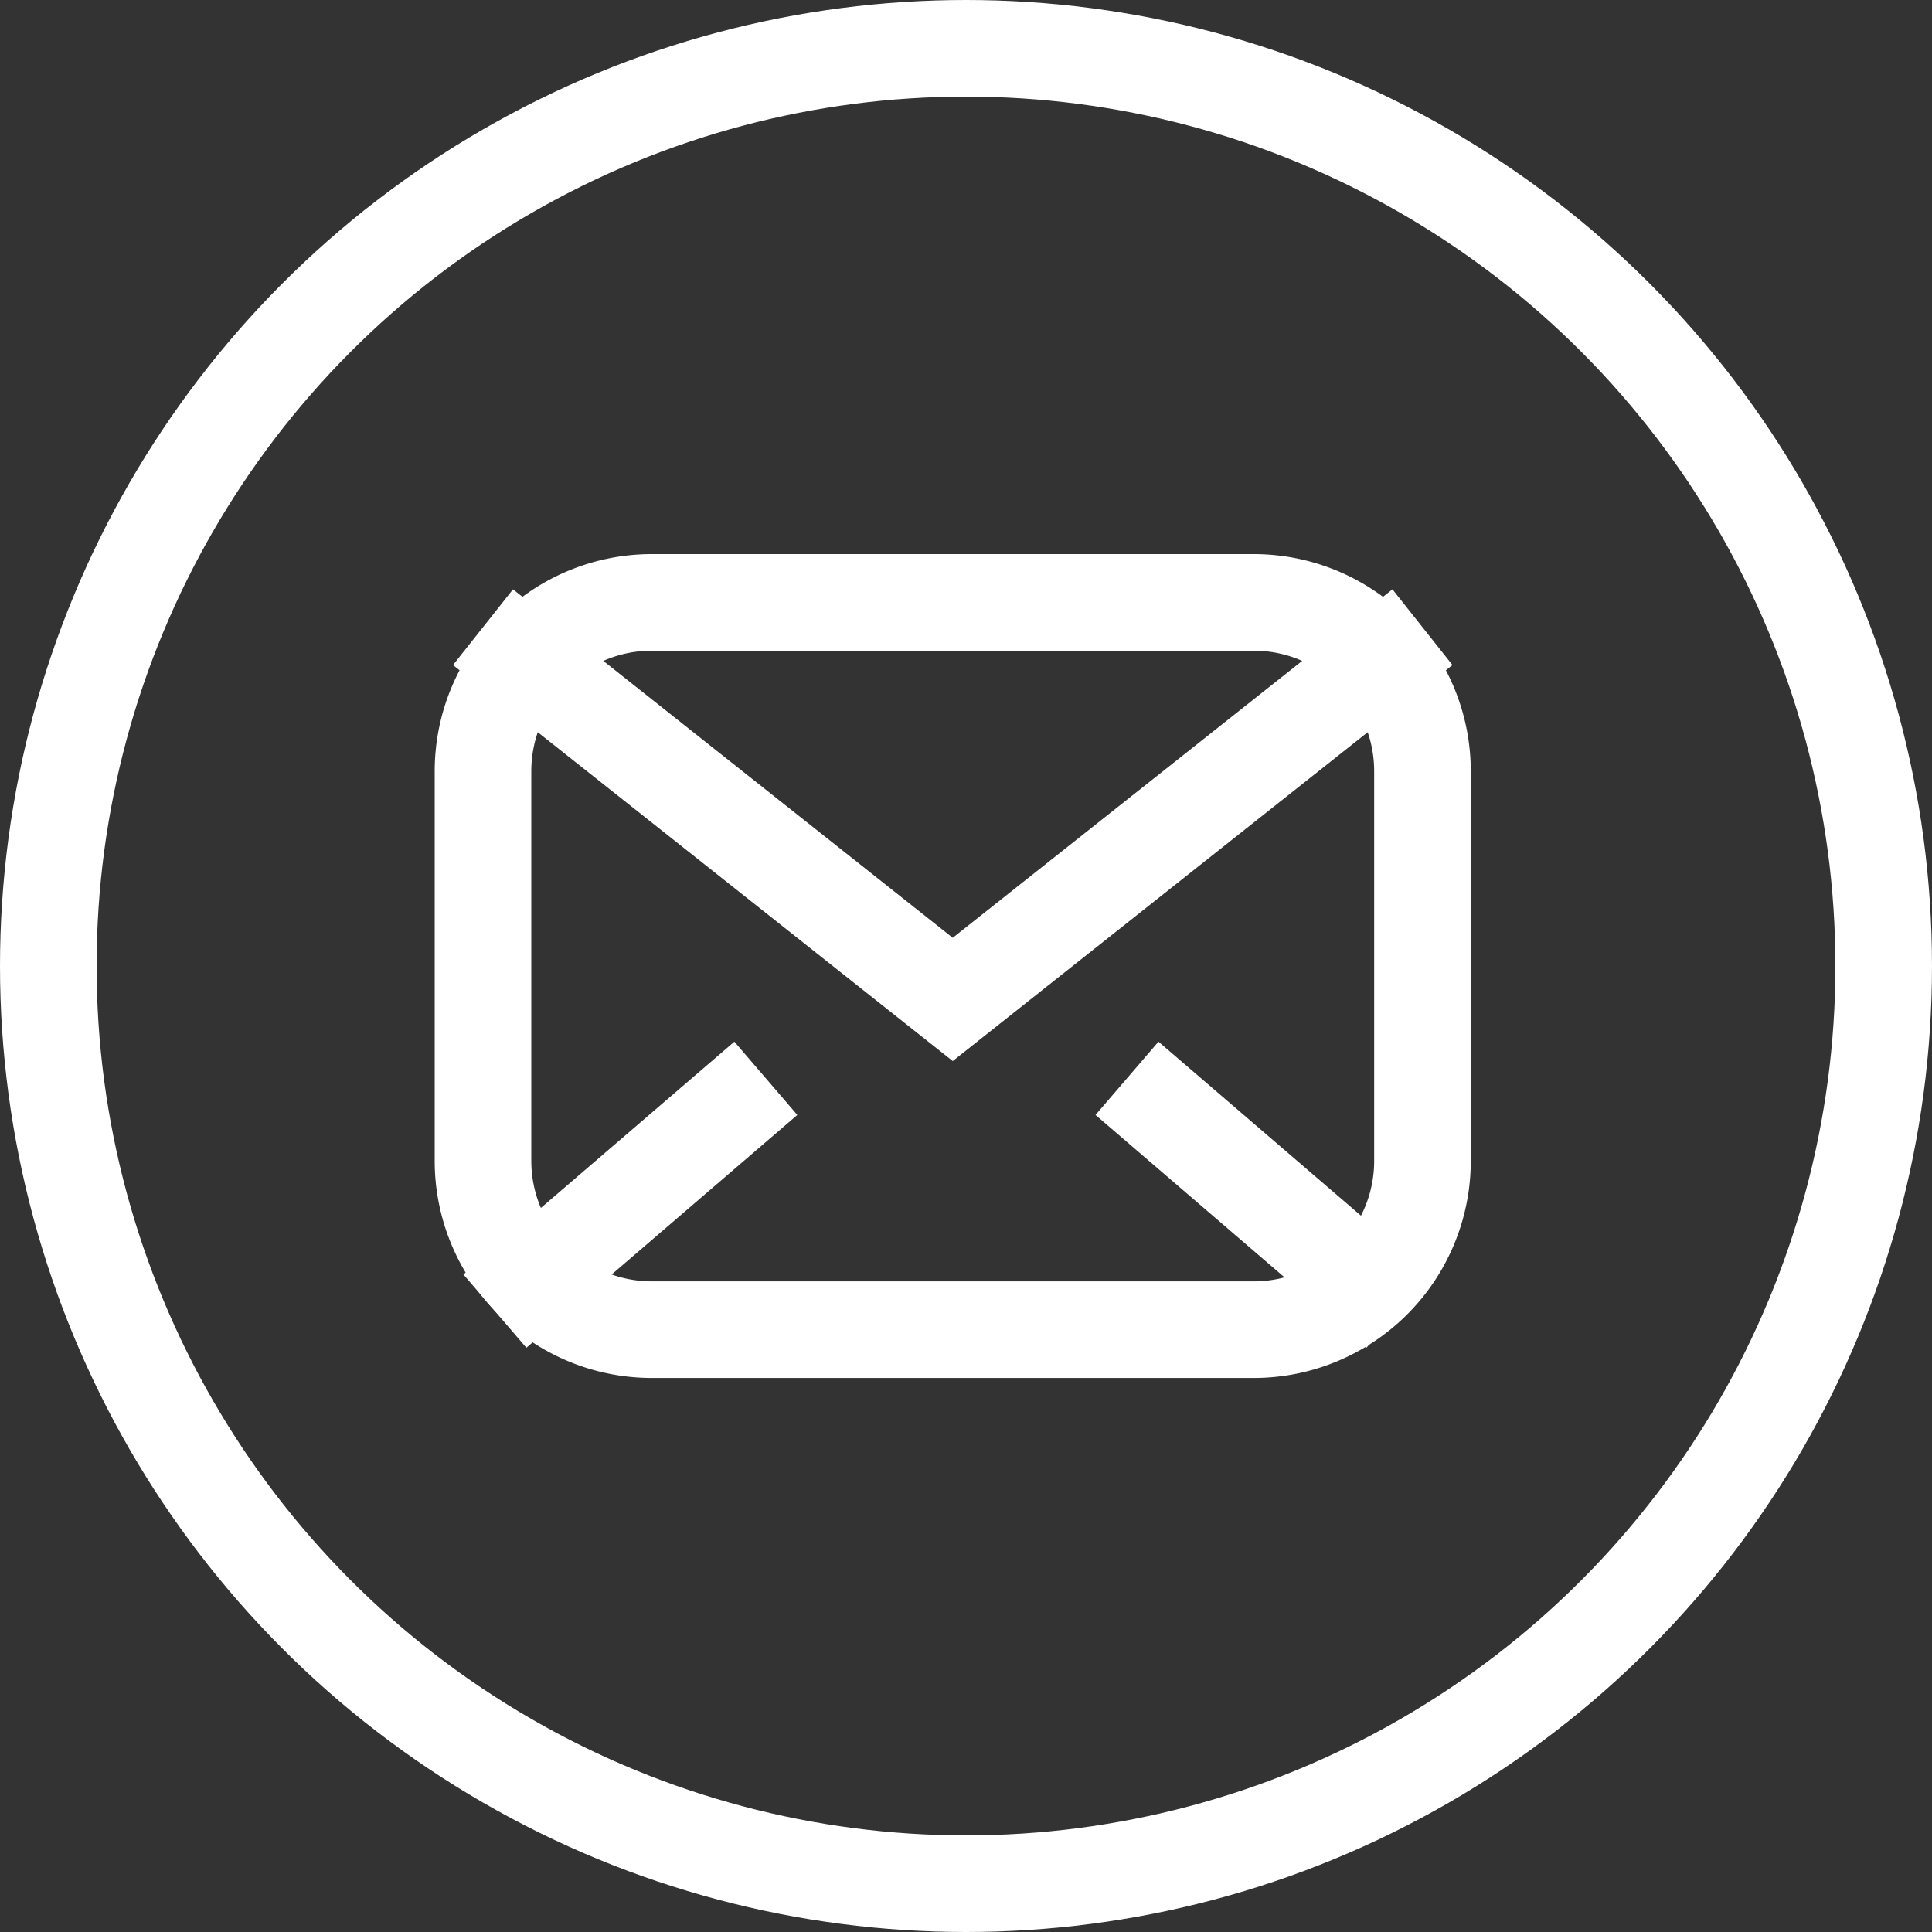
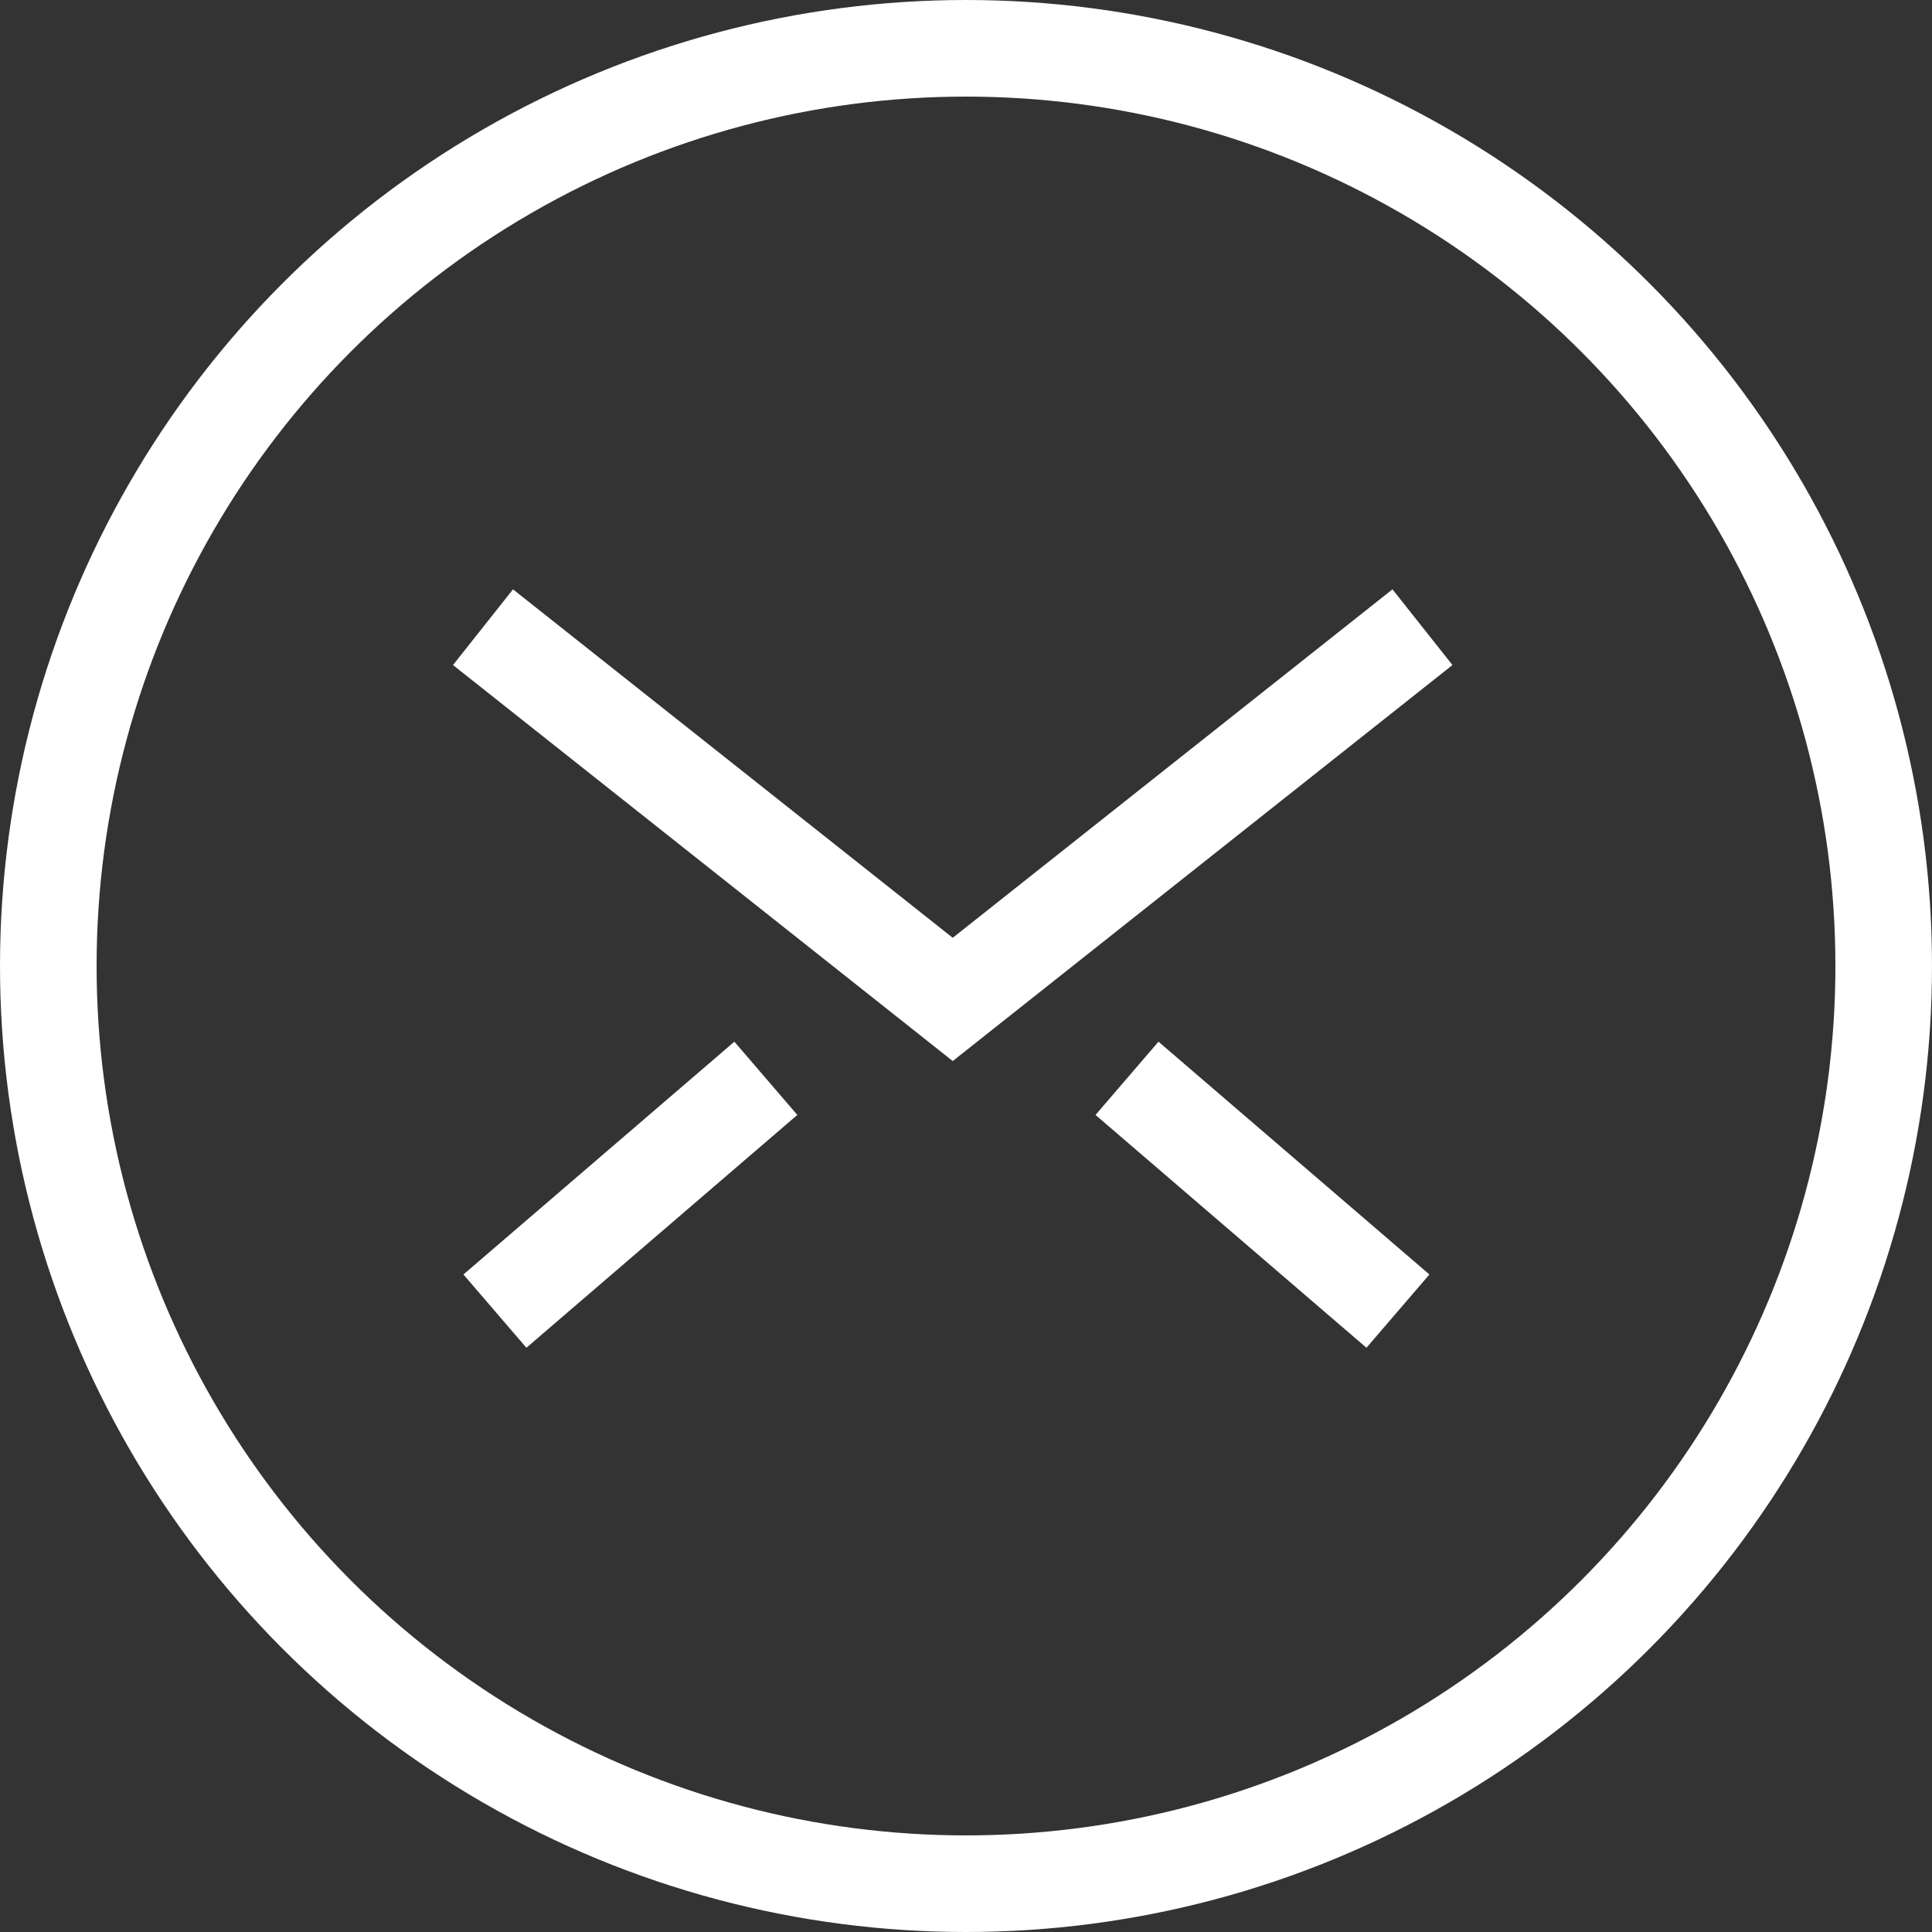
<svg xmlns="http://www.w3.org/2000/svg" width="30" height="30" viewBox="0 0 30 30">
  <rect x="0" y="0" width="30" height="30" fill="#333333" stroke="none" />
  <g data-name="Grupo 10999">
    <g data-name="Grupo 10995">
      <path data-name="Trazado 16770" d="m15.739 19.35 7.294 5.78 7.294-5.78" transform="translate(-8.239 -9.611)" style="stroke-miterlimit:10;stroke:#fff;stroke-width:1.5px;fill:none" />
      <path data-name="Línea 1611" transform="translate(7.685 16.744)" style="stroke-miterlimit:10;stroke:#fff;stroke-width:1.5px;fill:none" d="M4.207 0 0 3.615" />
      <path data-name="Línea 1612" transform="translate(17.5 16.744)" style="stroke-miterlimit:10;stroke:#fff;stroke-width:1.5px;fill:none" d="M4.207 3.615 0 0" />
      <g data-name="Grupo 10994">
        <g data-name="Grupo 10997">
-           <path data-name="Rectángulo 11631" d="M2.621 0h9.346a2.621 2.621 0 0 1 2.621 2.621v6.052a2.62 2.62 0 0 1-2.62 2.62H2.621A2.621 2.621 0 0 1 0 8.672V2.621A2.621 2.621 0 0 1 2.621 0z" style="stroke-miterlimit:10;stroke:#fff;stroke-width:1.5px;fill:none" transform="translate(7.5 9.354)" />
-         </g>
+           </g>
      </g>
    </g>
    <g data-name="Elipse 672" style="stroke:#fff;stroke-width:1.5px;fill:none">
-       <circle cx="15" cy="15" r="15" style="stroke:none" />
      <circle cx="15" cy="15" r="14.25" style="fill:none" />
    </g>
  </g>
</svg>